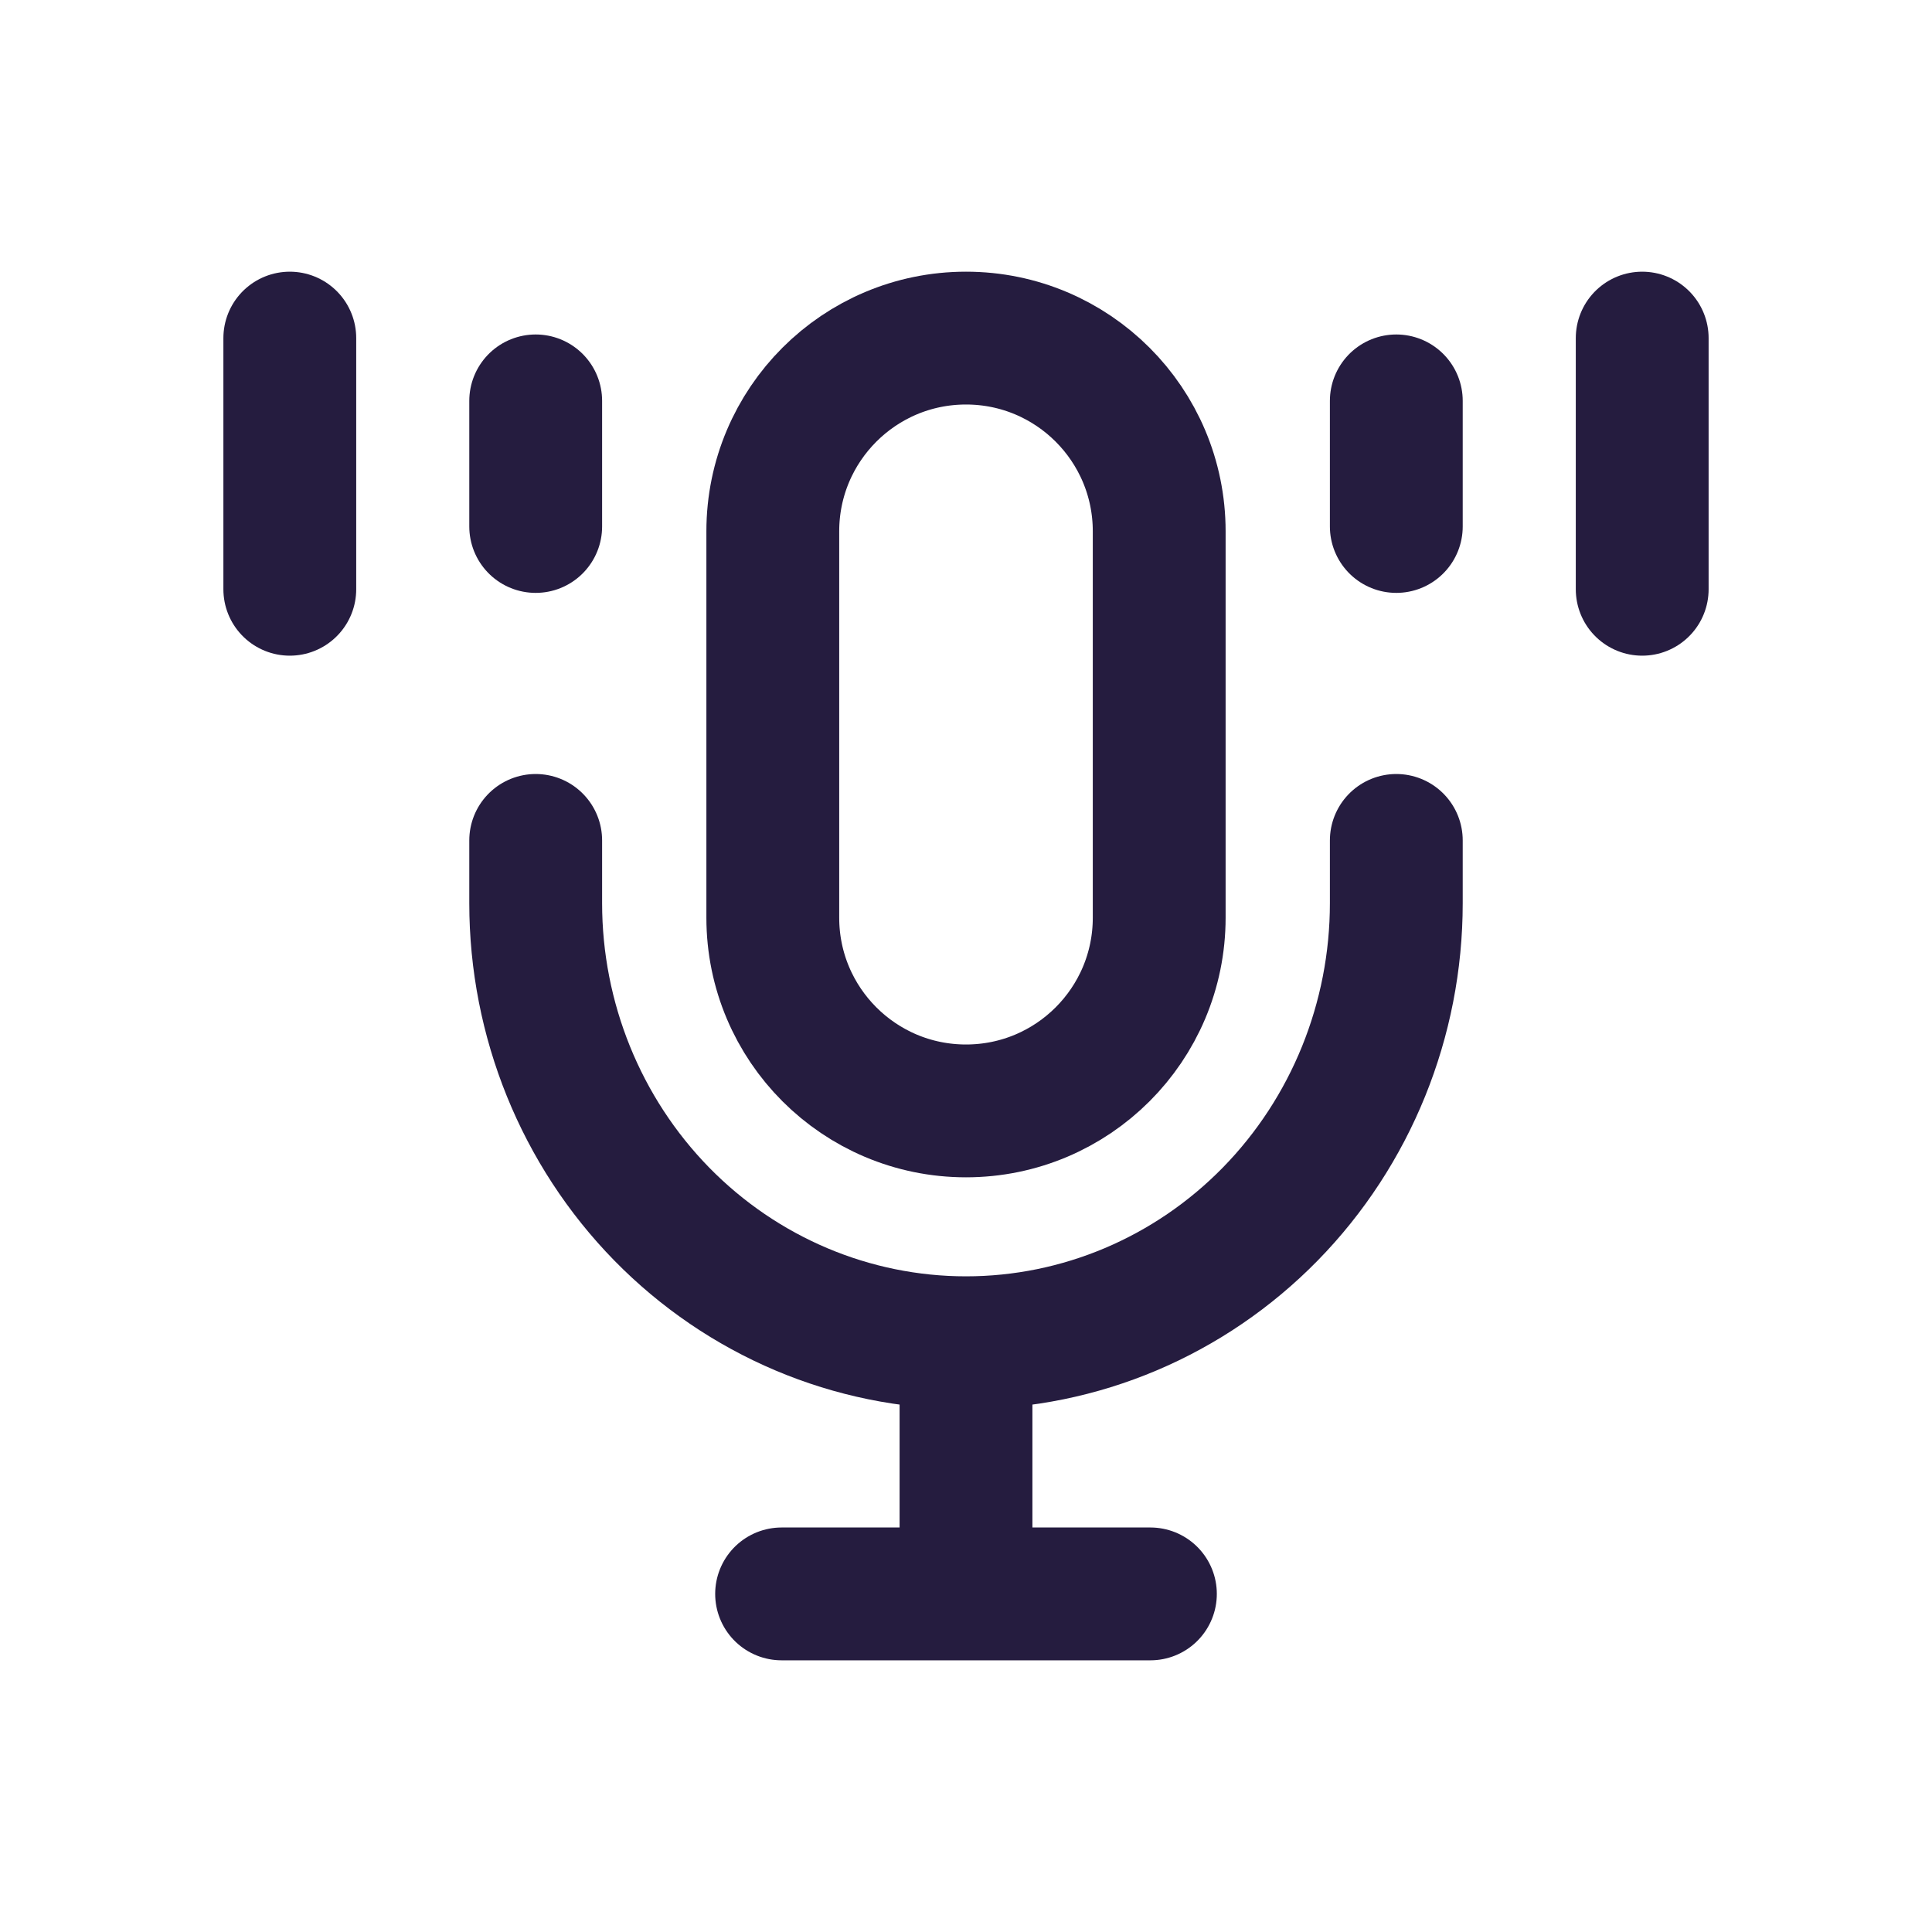
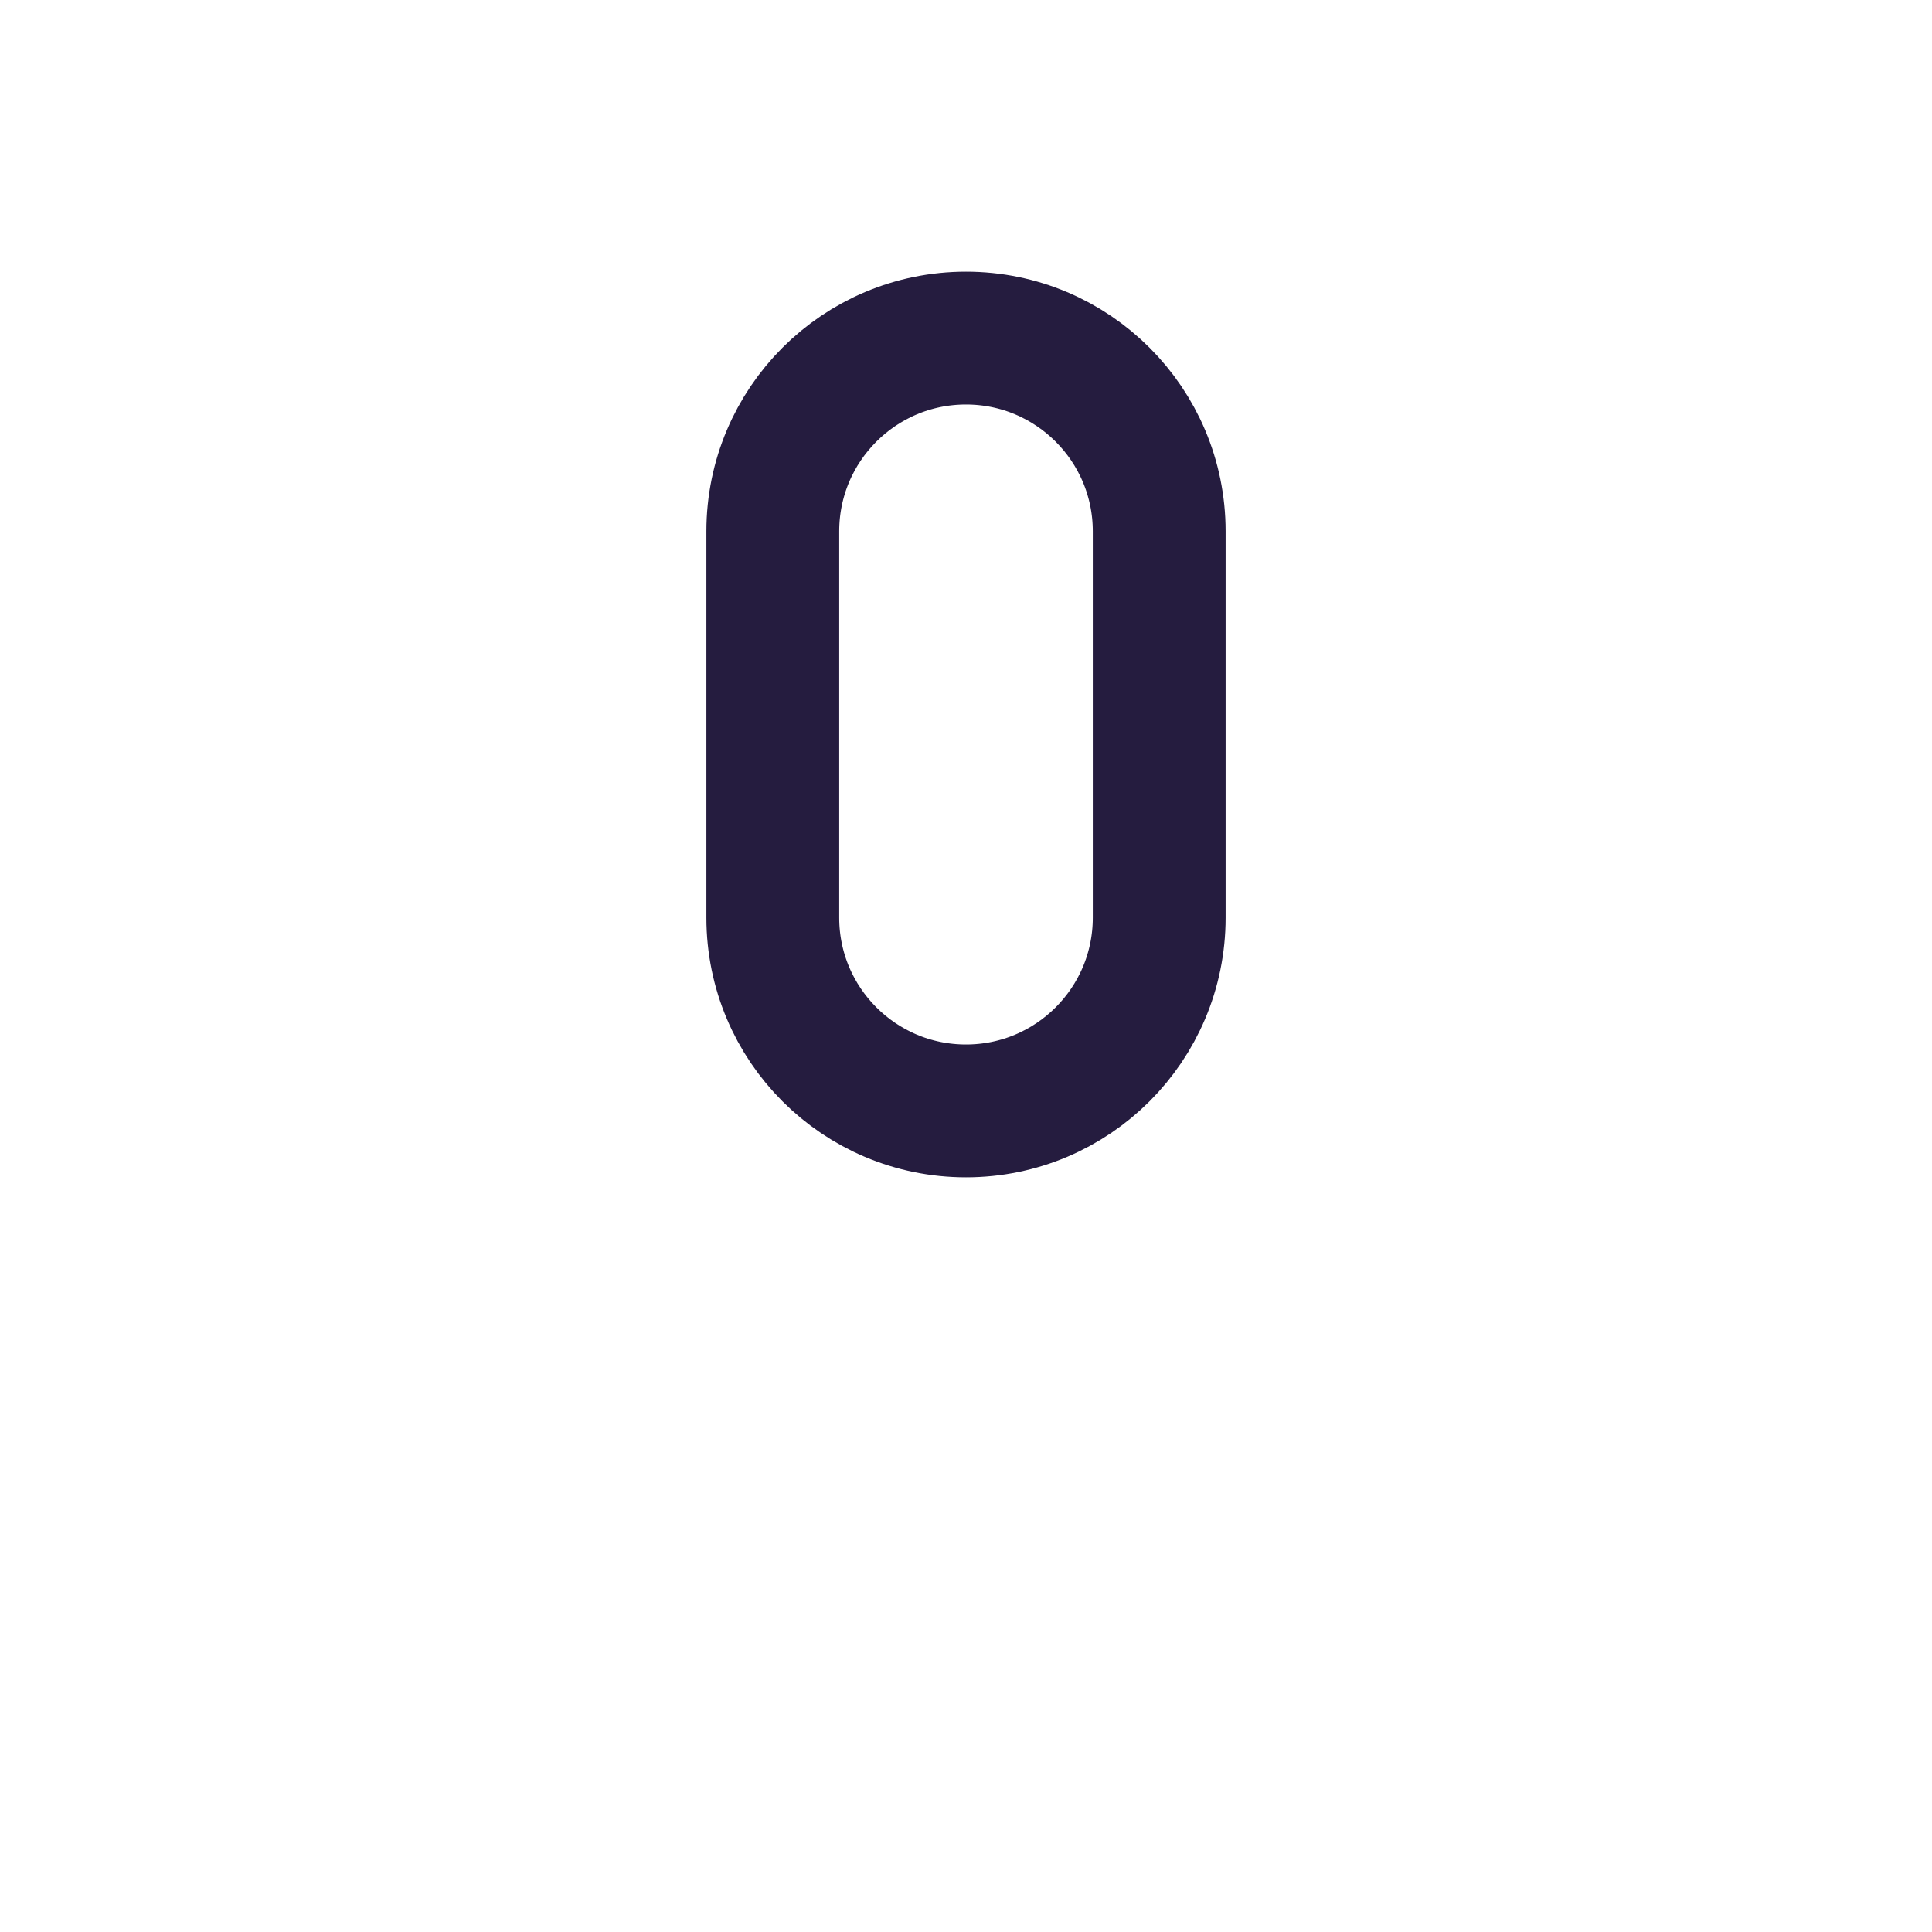
<svg xmlns="http://www.w3.org/2000/svg" width="40" height="40" viewBox="0 0 40 40" fill="none">
  <path d="M24 11C24 8.791 22.209 7 20 7C17.791 7 16 8.791 16 11V19C16 21.209 17.791 23 20 23C22.209 23 24 21.209 24 19V11Z" stroke="#251C3F" stroke-width="2.75" />
-   <path d="M11.091 8.3V10.9M6 7V12.2M28.909 8.3V10.9M34 7V12.2M11.091 17.4V18.7C11.091 21.113 12.03 23.428 13.7 25.135C15.371 26.841 17.637 27.8 20 27.8C22.363 27.8 24.629 26.841 26.3 25.135C27.971 23.428 28.909 21.113 28.909 18.7V17.4M20 27.8V33M20 33H16.182M20 33H23.818" stroke="#251C3F" stroke-width="2.75" stroke-linecap="round" stroke-linejoin="round" />
</svg>